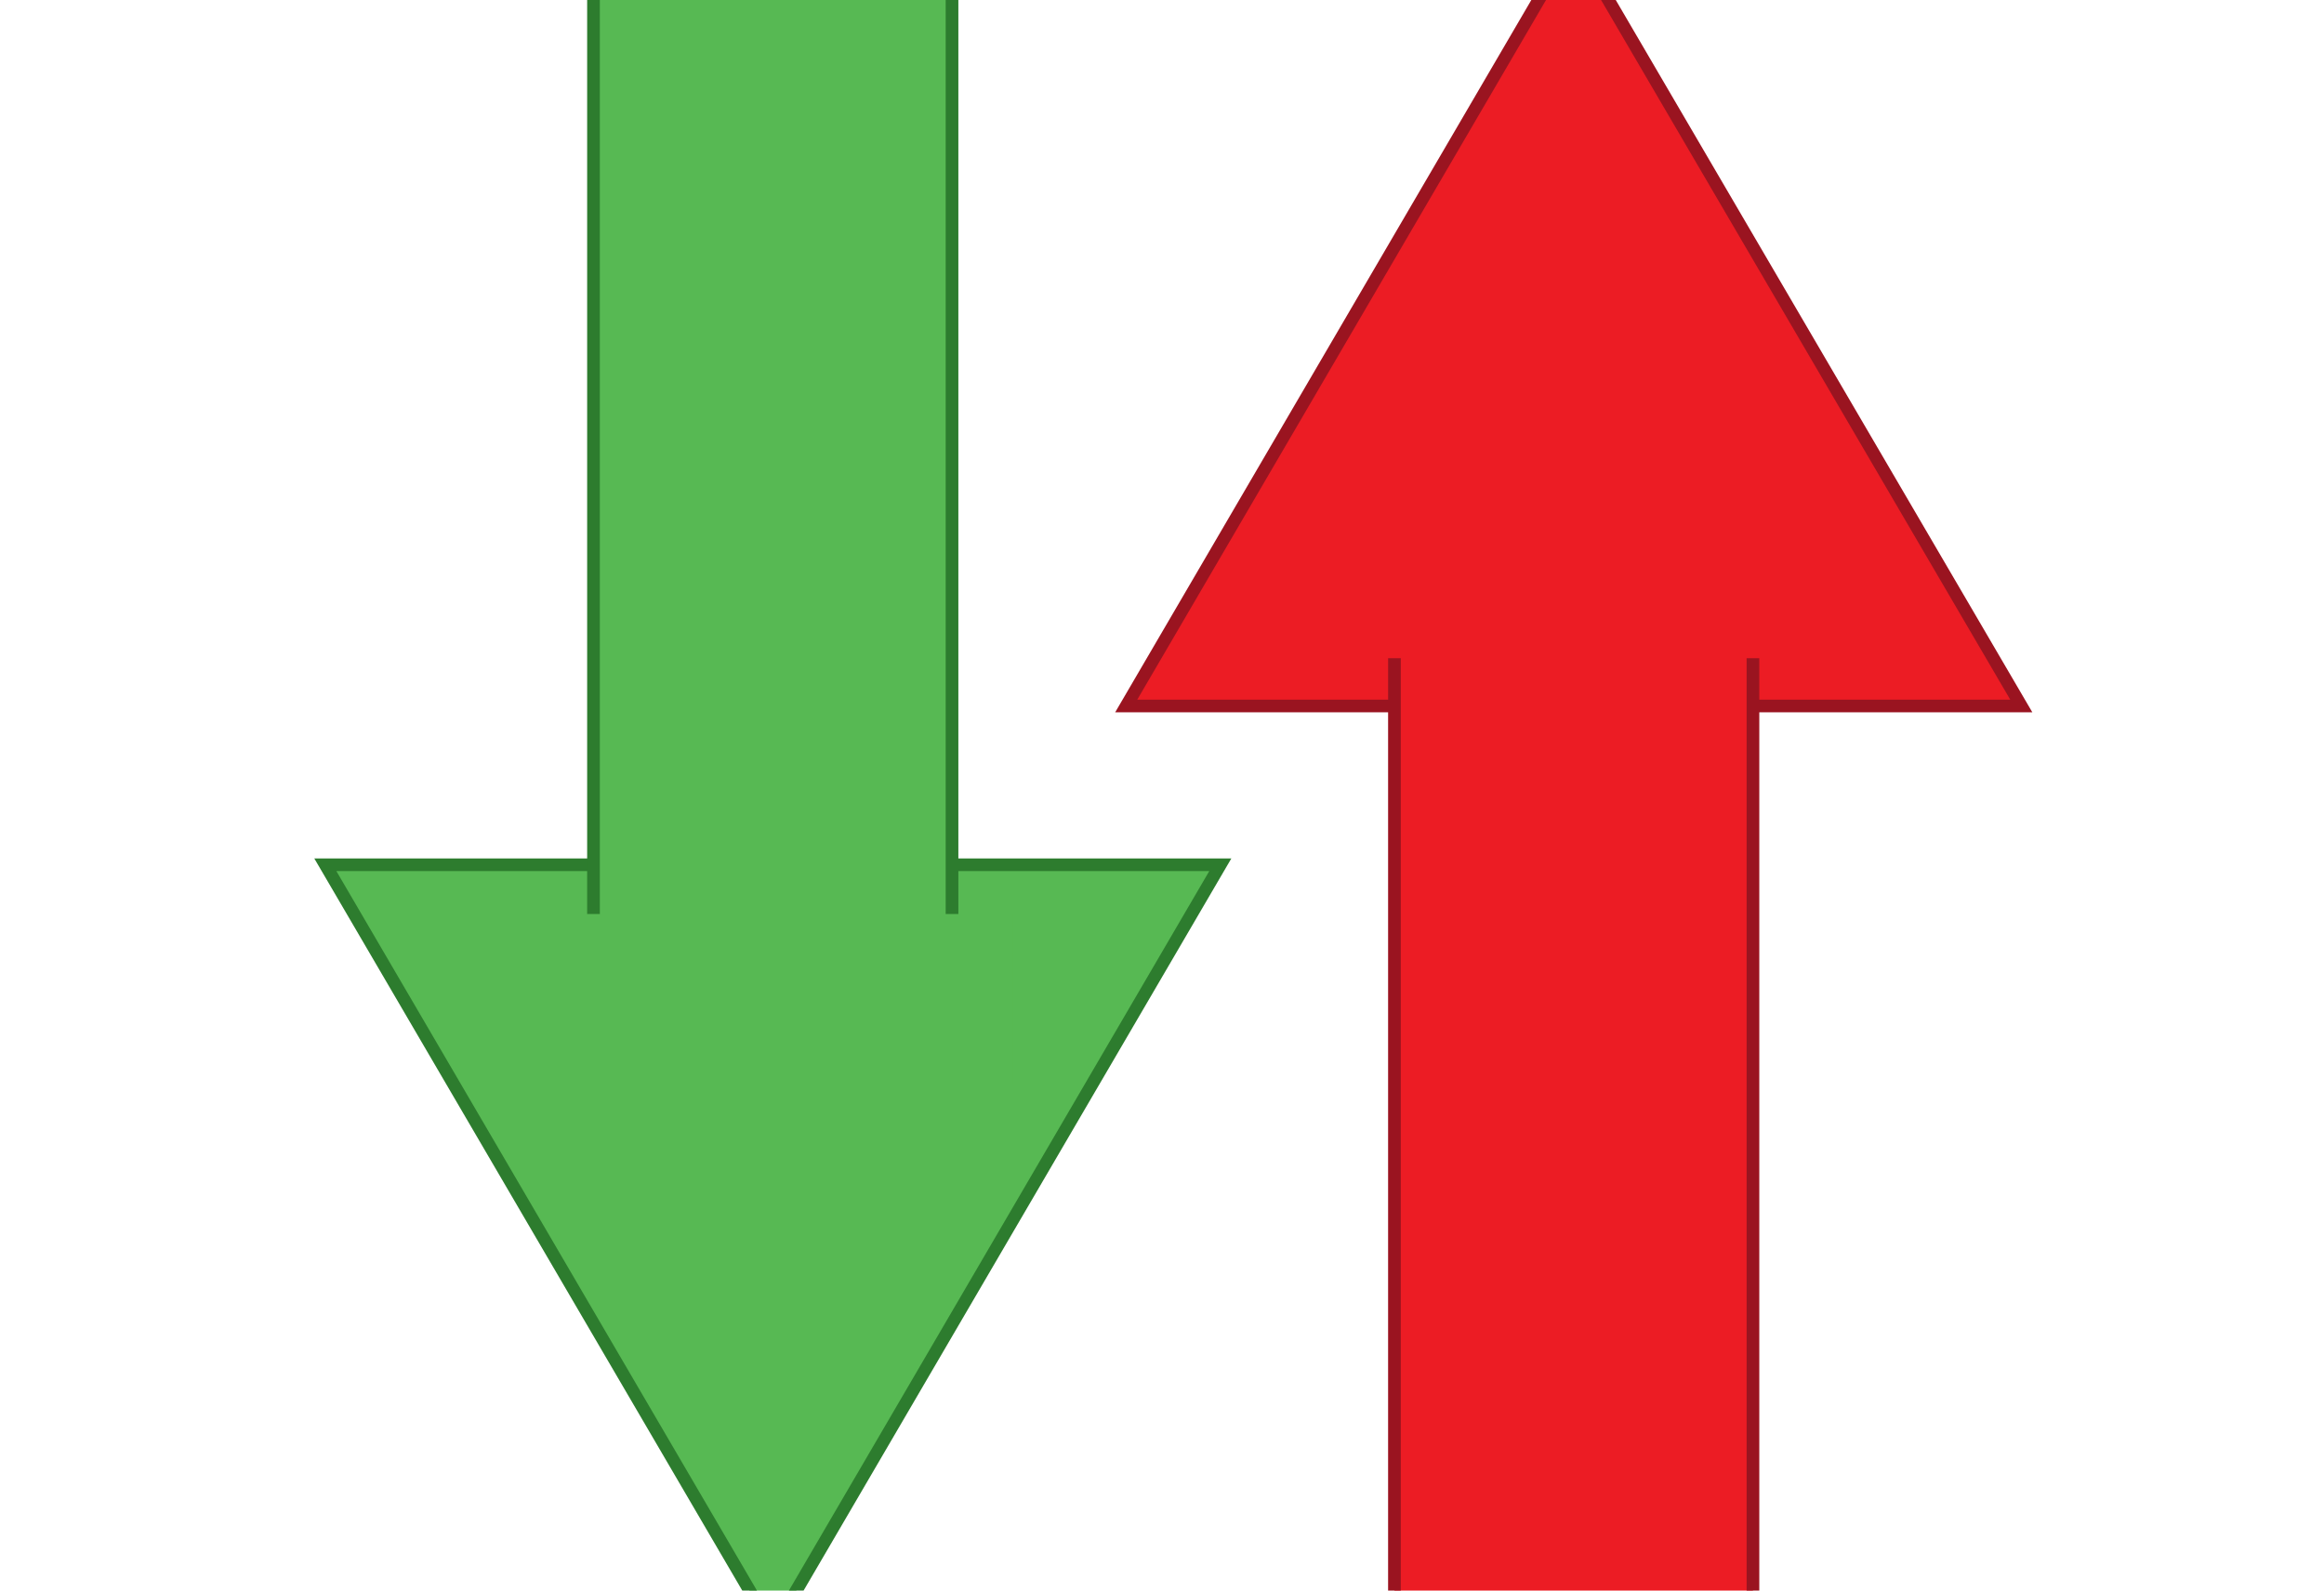
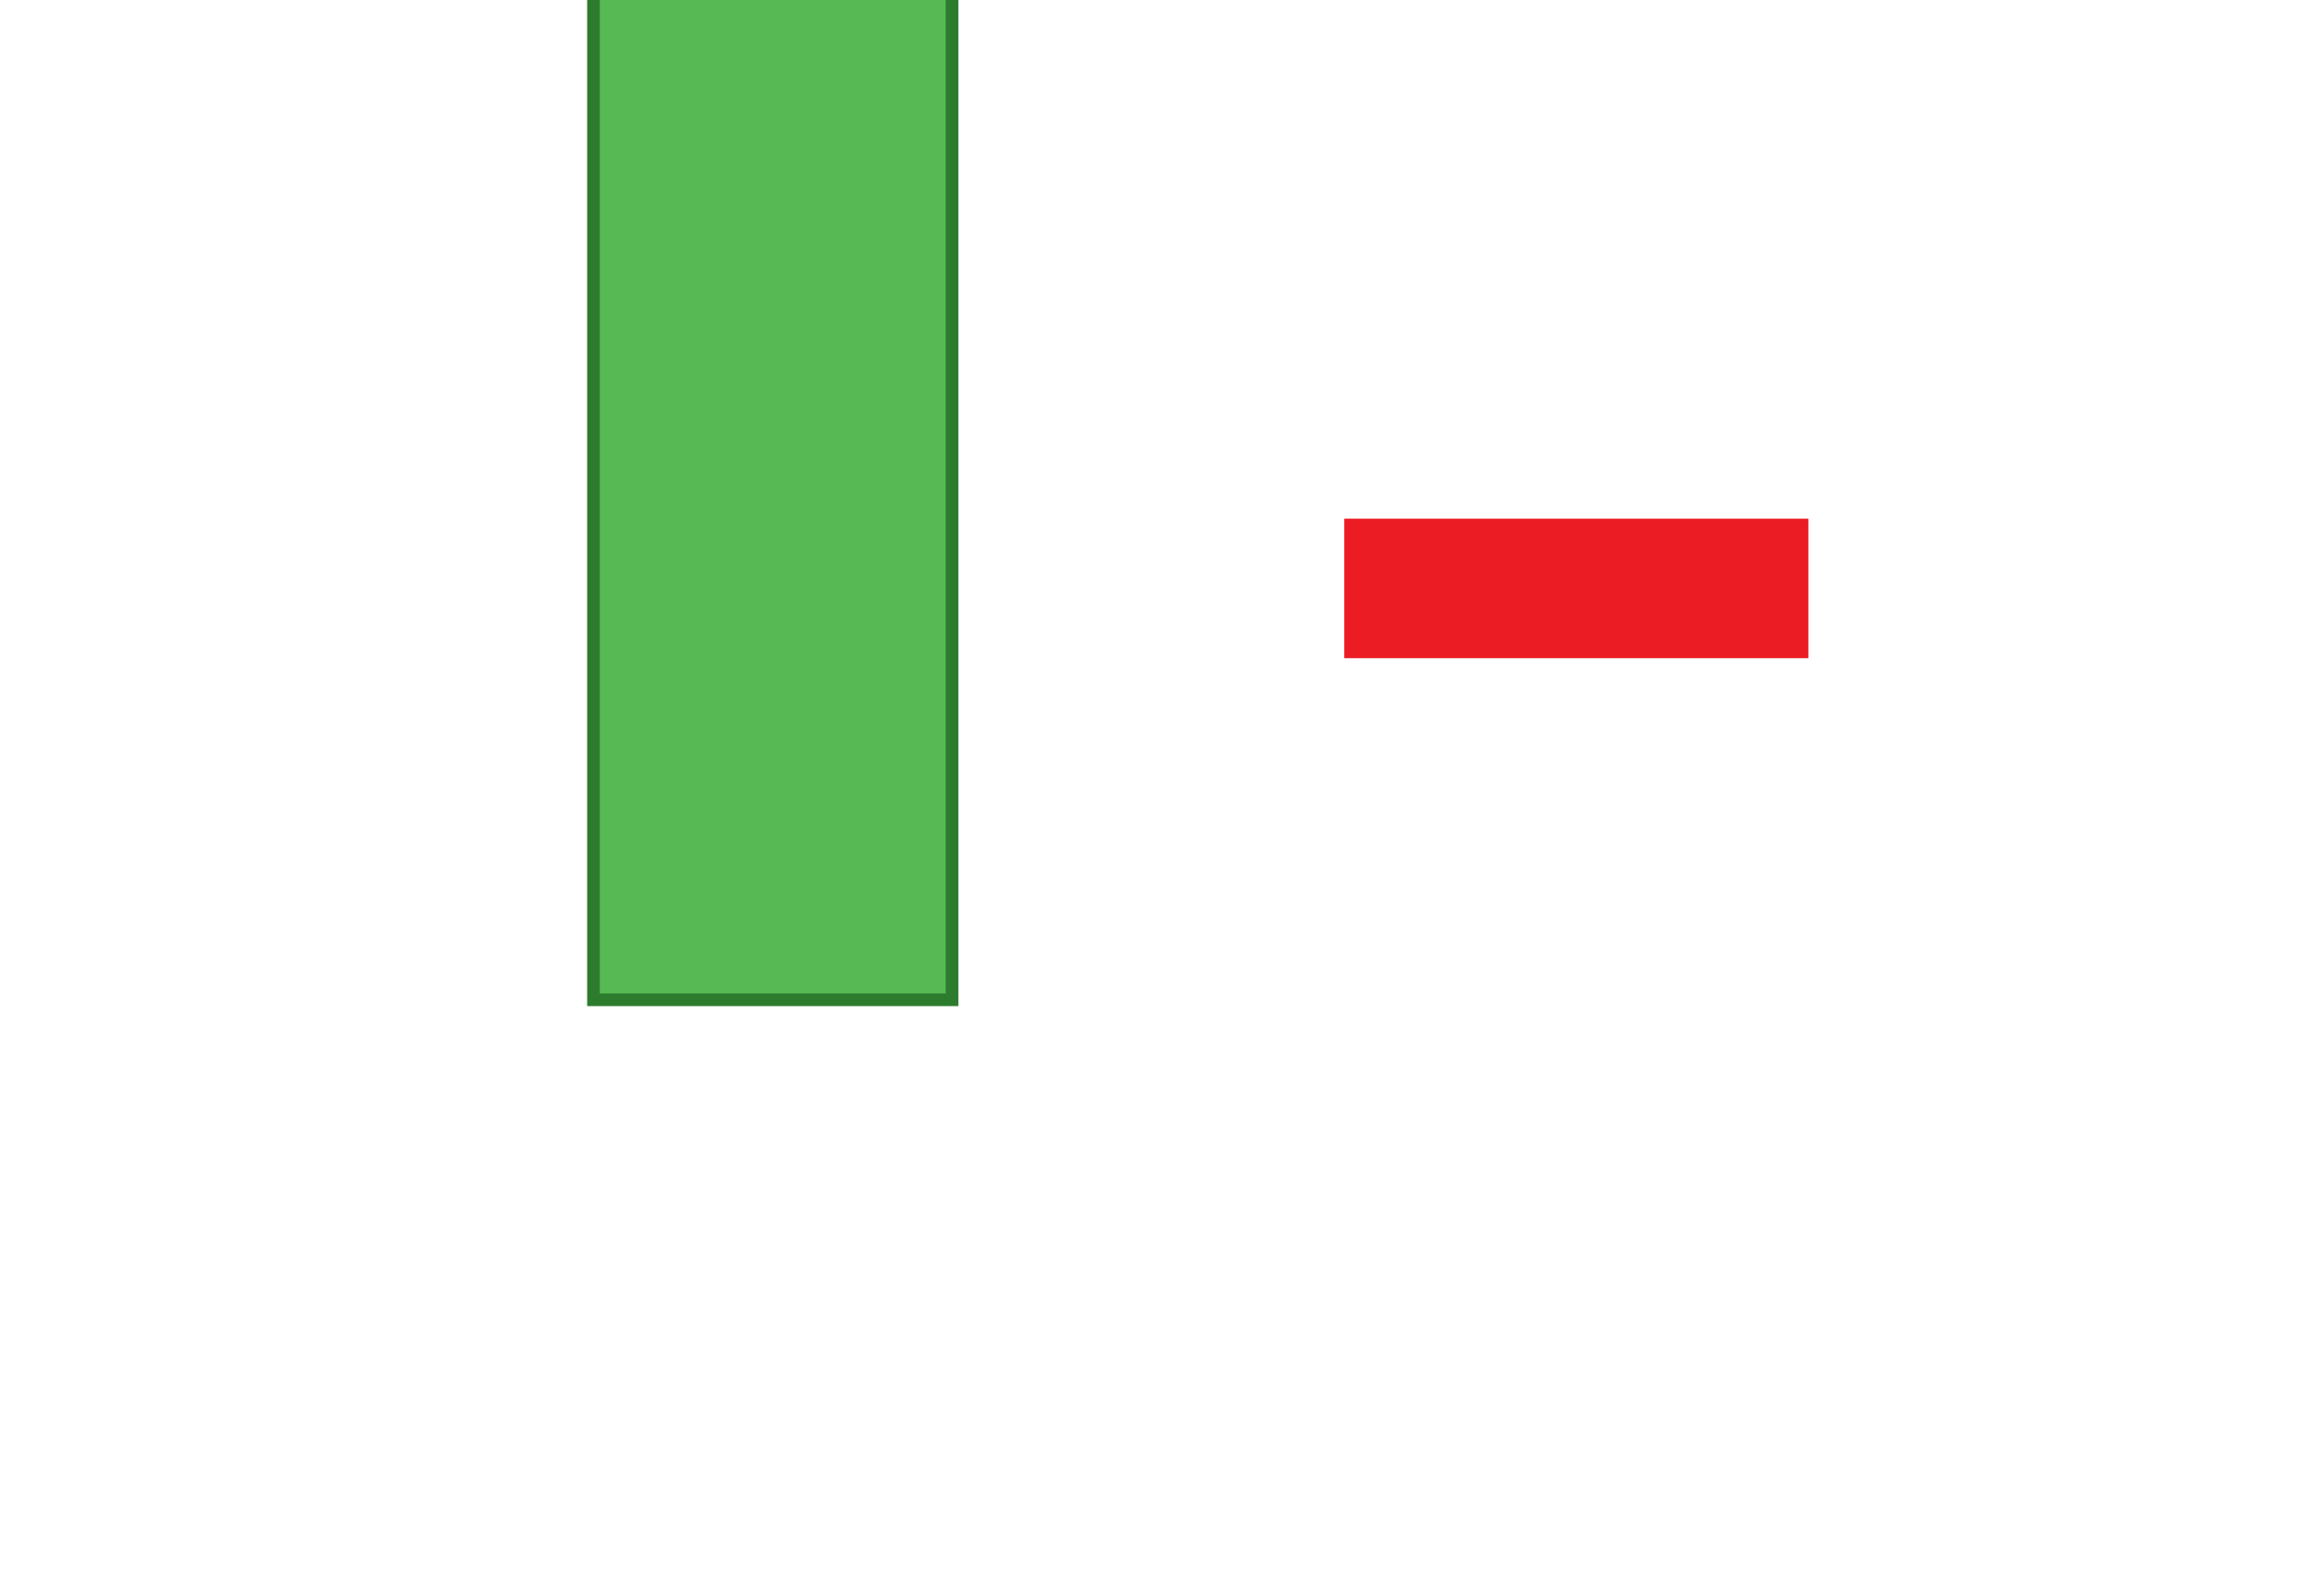
<svg xmlns="http://www.w3.org/2000/svg" version="1.0" id="Calque_1" x="0px" y="0px" width="183.275px" height="125.473px" viewBox="0 0 183.275 125.473" enable-background="new 0 0 183.275 125.473" xml:space="preserve">
  <g>
    <g>
      <g>
-         <polygon fill="#EC1C24" stroke="#9A1420" points="124.091,-4.706 159.403,55.691 88.816,55.691    " />
-       </g>
-       <rect x="109.968" y="46.204" fill="#EC1C24" stroke="#9A1420" width="28.274" height="83.003" />
+         </g>
      <rect x="106.013" y="40.917" fill="#EC1C24" width="36.603" height="11.005" />
    </g>
    <g>
      <g>
-         <polygon fill="#57B953" stroke="#2D7C2E" points="60.955,128.62 25.656,68.217 96.236,68.217    " />
-       </g>
+         </g>
      <rect x="46.804" y="-2.681" fill="#57B953" stroke="#2D7C2E" width="28.274" height="81.548" />
-       <rect x="40.75" y="72.102" fill="#57B953" width="39.115" height="13.392" />
    </g>
  </g>
</svg>